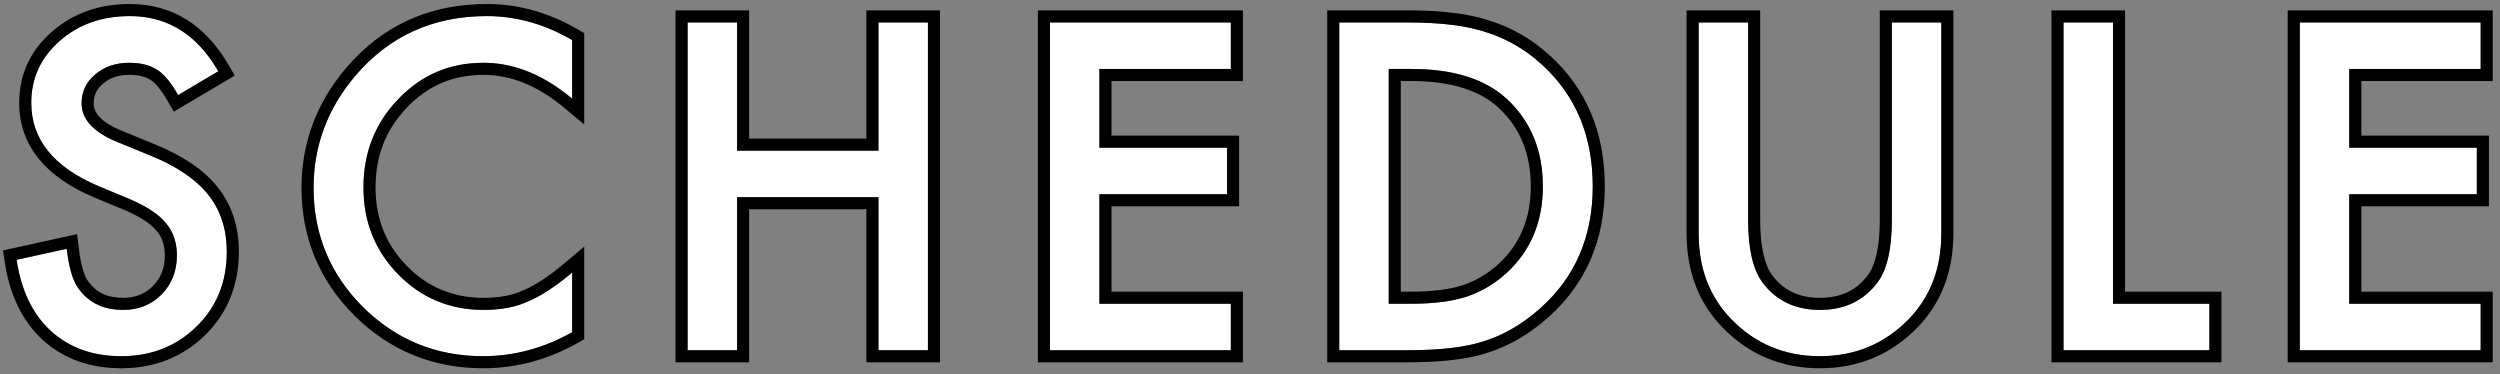
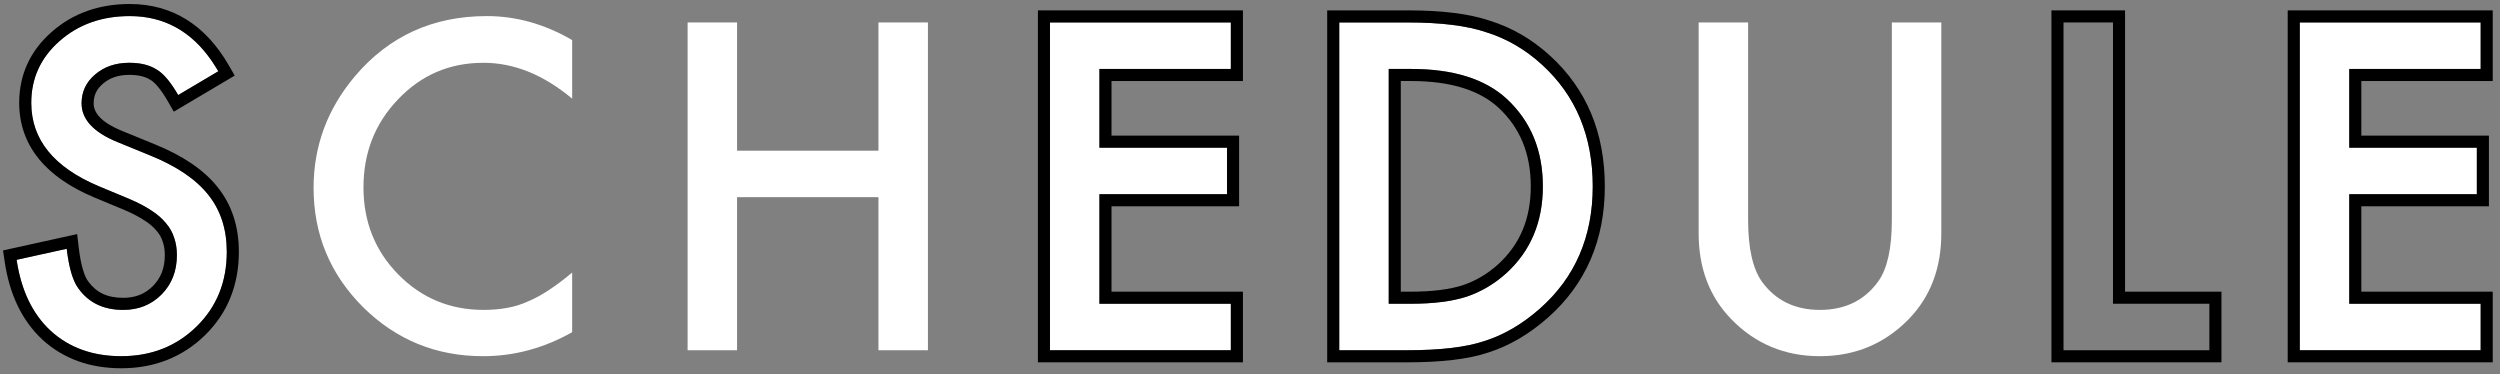
<svg xmlns="http://www.w3.org/2000/svg" width="207" height="31" viewBox="0 0 207 31" fill="none">
  <rect x="0" y="0" width="207" height="31" fill="#808080" stroke="none" />
  <path d="M205.398 5.709L194.518 5.709V12.23L205.082 12.23V16.08H194.518V25.15L205.398 25.15V29L190.422 29V1.859L205.398 1.859V5.709Z" fill="white" />
-   <path d="M174.955 1.859V25.15L182.936 25.15V29L170.859 29V1.859L174.955 1.859Z" fill="white" />
  <path d="M144.744 1.859V18.207C144.744 20.539 145.125 22.244 145.887 23.322C147.023 24.881 148.623 25.66 150.686 25.66C152.76 25.66 154.365 24.881 155.502 23.322C156.264 22.279 156.645 20.574 156.645 18.207V1.859L160.74 1.859V19.332C160.74 22.191 159.85 24.547 158.068 26.398C156.064 28.461 153.604 29.492 150.686 29.492C147.768 29.492 145.312 28.461 143.32 26.398C141.539 24.547 140.648 22.191 140.648 19.332V1.859L144.744 1.859Z" fill="white" />
  <path d="M110.891 29V1.859L116.586 1.859C119.316 1.859 121.473 2.129 123.055 2.668C124.754 3.195 126.295 4.092 127.678 5.357C130.479 7.912 131.879 11.27 131.879 15.43C131.879 19.602 130.42 22.977 127.502 25.555C126.037 26.844 124.502 27.74 122.896 28.244C121.396 28.748 119.27 29 116.516 29H110.891ZM114.986 25.15H116.832C118.672 25.15 120.201 24.957 121.42 24.57C122.639 24.16 123.74 23.51 124.725 22.619C126.74 20.779 127.748 18.383 127.748 15.43C127.748 12.453 126.752 10.039 124.76 8.188C122.967 6.535 120.324 5.709 116.832 5.709L114.986 5.709V25.15Z" fill="white" />
  <path d="M101.91 5.709L91.029 5.709V12.23L101.594 12.23V16.08H91.029V25.15L101.91 25.15V29L86.934 29V1.859L101.91 1.859V5.709Z" fill="white" />
  <path d="M61.029 12.477L72.736 12.477V1.859L76.832 1.859V29H72.736V16.326H61.029L61.029 29H56.934L56.934 1.859L61.029 1.859V12.477Z" fill="white" />
  <path d="M47.375 3.318V8.17C45.008 6.189 42.559 5.199 40.027 5.199C37.238 5.199 34.889 6.201 32.978 8.205C31.057 10.197 30.096 12.635 30.096 15.518C30.096 18.365 31.057 20.768 32.978 22.725C34.9 24.682 37.256 25.66 40.045 25.66C41.486 25.66 42.711 25.426 43.719 24.957C44.281 24.723 44.861 24.406 45.459 24.008C46.068 23.609 46.707 23.129 47.375 22.566V27.506C45.031 28.83 42.57 29.492 39.992 29.492C36.113 29.492 32.803 28.139 30.061 25.432C27.33 22.701 25.965 19.408 25.965 15.553C25.965 12.096 27.107 9.014 29.393 6.307C32.205 2.99 35.844 1.332 40.309 1.332C42.746 1.332 45.102 1.994 47.375 3.318Z" fill="white" />
  <path d="M18.074 5.902L14.752 7.871C14.131 6.793 13.539 6.09 12.977 5.762C12.391 5.387 11.635 5.199 10.709 5.199C9.572 5.199 8.629 5.521 7.879 6.166C7.129 6.799 6.754 7.596 6.754 8.557C6.754 9.881 7.738 10.947 9.707 11.756L12.414 12.863C14.617 13.754 16.229 14.844 17.248 16.133C18.268 17.41 18.777 18.98 18.777 20.844C18.777 23.34 17.945 25.402 16.281 27.031C14.605 28.672 12.525 29.492 10.041 29.492C7.686 29.492 5.74 28.795 4.205 27.4C2.693 26.006 1.75 24.043 1.375 21.512L5.523 20.598C5.711 22.191 6.039 23.293 6.508 23.902C7.352 25.074 8.582 25.66 10.199 25.66C11.477 25.66 12.537 25.232 13.381 24.377C14.225 23.521 14.646 22.438 14.646 21.125C14.646 20.598 14.57 20.117 14.418 19.684C14.277 19.238 14.049 18.834 13.732 18.471C13.428 18.096 13.029 17.75 12.537 17.434C12.045 17.105 11.459 16.795 10.779 16.502L8.16 15.412C4.445 13.842 2.588 11.545 2.588 8.521C2.588 6.482 3.367 4.777 4.926 3.406C6.484 2.023 8.424 1.332 10.744 1.332C13.873 1.332 16.316 2.855 18.074 5.902Z" fill="white" />
  <path fill-rule="evenodd" clip-rule="evenodd" d="M206.398 6.709L195.518 6.709V11.23L206.082 11.23V17.08L195.518 17.08V24.15L206.398 24.15V30L189.422 30V0.859L206.398 0.859V6.709ZM194.518 25.15V16.08H205.082V12.23L194.518 12.23V5.709L205.398 5.709V1.859L190.422 1.859V29L205.398 29V25.15L194.518 25.15Z" fill="black" />
  <path fill-rule="evenodd" clip-rule="evenodd" d="M175.955 0.859V24.15L183.936 24.15V30L169.859 30V0.859L175.955 0.859ZM174.955 25.15V1.859L170.859 1.859V29L182.936 29V25.15L174.955 25.15Z" fill="black" />
-   <path fill-rule="evenodd" clip-rule="evenodd" d="M145.744 0.859V18.207C145.744 20.467 146.12 21.915 146.699 22.739C147.633 24.015 148.92 24.66 150.686 24.66C152.468 24.66 153.761 24.012 154.694 22.733C155.263 21.954 155.645 20.516 155.645 18.207V0.859L161.74 0.859V19.332C161.74 22.418 160.77 25.032 158.789 27.092L158.786 27.095C156.59 29.355 153.869 30.492 150.686 30.492C147.502 30.492 144.785 29.355 142.601 27.093L142.6 27.092C140.618 25.032 139.648 22.418 139.648 19.332V0.859L145.744 0.859ZM145.887 23.322C145.125 22.244 144.744 20.539 144.744 18.207V1.859L140.648 1.859V19.332C140.648 22.191 141.539 24.547 143.32 26.398C145.312 28.461 147.768 29.492 150.686 29.492C153.604 29.492 156.064 28.461 158.068 26.398C159.85 24.547 160.74 22.191 160.74 19.332V1.859L156.645 1.859V18.207C156.645 20.574 156.264 22.279 155.502 23.322C154.365 24.881 152.76 25.66 150.686 25.66C148.623 25.66 147.023 24.881 145.887 23.322Z" fill="black" />
  <path fill-rule="evenodd" clip-rule="evenodd" d="M109.891 30V0.859L116.586 0.859C119.359 0.859 121.635 1.13 123.364 1.717C125.206 2.291 126.87 3.263 128.352 4.619C131.382 7.382 132.879 11.019 132.879 15.43C132.879 19.865 131.314 23.521 128.164 26.304L128.163 26.305C126.612 27.67 124.96 28.643 123.206 29.195C121.555 29.748 119.305 30 116.516 30H109.891ZM122.896 28.244C124.502 27.74 126.037 26.844 127.502 25.555C130.42 22.977 131.879 19.602 131.879 15.43C131.879 11.27 130.479 7.912 127.678 5.357C126.295 4.092 124.754 3.195 123.055 2.668C121.473 2.129 119.316 1.859 116.586 1.859L110.891 1.859V29H116.516C119.27 29 121.396 28.748 122.896 28.244ZM115.986 24.15H116.832C118.606 24.15 120.022 23.963 121.109 23.62C122.19 23.255 123.169 22.678 124.052 21.879C125.841 20.245 126.748 18.127 126.748 15.43C126.748 12.703 125.848 10.565 124.081 8.922C122.539 7.501 120.18 6.709 116.832 6.709H115.986V24.15ZM114.986 25.15V5.709H116.832C120.324 5.709 122.967 6.535 124.76 8.188C126.752 10.039 127.748 12.453 127.748 15.43C127.748 18.383 126.74 20.779 124.725 22.619C123.74 23.51 122.639 24.16 121.42 24.57C120.201 24.957 118.672 25.15 116.832 25.15H114.986Z" fill="black" />
  <path fill-rule="evenodd" clip-rule="evenodd" d="M102.914 6.709L92.033 6.709V11.23L102.598 11.23V17.08L92.033 17.08V24.15L102.914 24.15V30L85.938 30V0.859L102.914 0.859V6.709ZM91.033 25.15V16.08H101.598V12.23L91.033 12.23V5.709L101.914 5.709V1.859L86.938 1.859V29L101.914 29V25.15L91.033 25.15Z" fill="black" />
-   <path fill-rule="evenodd" clip-rule="evenodd" d="M71.736 0.859L77.832 0.859V30H71.736V17.326L62.029 17.326L62.029 30H55.934L55.934 0.859L62.029 0.859V11.477H71.736V0.859ZM72.736 12.477L61.029 12.477V1.859L56.934 1.859L56.934 29H61.029L61.029 16.326L72.736 16.326V29H76.832V1.859L72.736 1.859V12.477Z" fill="black" />
-   <path fill-rule="evenodd" clip-rule="evenodd" d="M48.375 2.744V10.31L46.733 8.937C44.505 7.073 42.276 6.199 40.027 6.199C37.51 6.199 35.422 7.091 33.702 8.895L33.698 8.899C31.964 10.697 31.096 12.882 31.096 15.518C31.096 18.114 31.961 20.262 33.692 22.024C35.422 23.786 37.519 24.66 40.045 24.66C41.382 24.66 42.454 24.442 43.297 24.05L43.315 24.042L43.334 24.034C43.828 23.828 44.351 23.545 44.904 23.176L44.912 23.171C45.481 22.798 46.088 22.343 46.731 21.802L48.375 20.417V28.089L47.867 28.377C45.38 29.782 42.75 30.492 39.992 30.492C35.852 30.492 32.289 29.037 29.358 26.143L29.353 26.139C26.436 23.221 24.965 19.674 24.965 15.553C24.965 11.853 26.195 8.544 28.628 5.662L28.63 5.66C31.638 2.113 35.559 0.332 40.309 0.332C42.937 0.332 45.465 1.048 47.878 2.454L48.375 2.744ZM47.375 27.506C45.031 28.83 42.57 29.492 39.992 29.492C36.113 29.492 32.803 28.139 30.061 25.432C27.33 22.701 25.965 19.408 25.965 15.553C25.965 12.096 27.107 9.014 29.393 6.307C32.205 2.99 35.844 1.332 40.309 1.332C42.746 1.332 45.102 1.994 47.375 3.318V8.17C47.043 7.892 46.71 7.634 46.375 7.396C44.32 5.931 42.204 5.199 40.027 5.199C37.238 5.199 34.889 6.201 32.978 8.205C31.057 10.197 30.096 12.635 30.096 15.518C30.096 18.365 31.057 20.768 32.978 22.725C34.9 24.682 37.256 25.66 40.045 25.66C41.486 25.66 42.711 25.426 43.719 24.957C44.281 24.723 44.861 24.406 45.459 24.008C45.757 23.813 46.063 23.598 46.375 23.364C46.701 23.119 47.034 22.854 47.375 22.566V27.506Z" fill="black" />
  <path fill-rule="evenodd" clip-rule="evenodd" d="M19.435 6.259L14.392 9.248L13.886 8.37C13.286 7.329 12.802 6.817 12.474 6.625L12.456 6.615L12.438 6.604C12.059 6.361 11.506 6.199 10.71 6.199C9.774 6.199 9.073 6.459 8.532 6.924L8.525 6.93C7.994 7.378 7.755 7.897 7.755 8.557C7.755 9.256 8.239 10.071 10.088 10.831L12.79 11.936C12.79 11.936 12.791 11.937 12.792 11.937C15.086 12.865 16.868 14.04 18.032 15.511C19.211 16.989 19.778 18.788 19.778 20.844C19.778 23.587 18.853 25.914 16.982 27.746C15.107 29.581 12.771 30.492 10.042 30.492C7.474 30.492 5.278 29.725 3.534 28.141L3.528 28.135C1.811 26.551 0.787 24.359 0.387 21.658L0.25 20.736L6.388 19.383L6.517 20.481C6.702 22.051 7.01 22.914 7.301 23.293L7.311 23.305L7.32 23.318C7.951 24.195 8.86 24.66 10.2 24.66C11.229 24.66 12.027 24.327 12.67 23.675C13.311 23.025 13.647 22.201 13.647 21.125C13.647 20.694 13.585 20.328 13.475 20.015L13.47 20L13.465 19.985C13.367 19.675 13.208 19.39 12.979 19.128L12.968 19.115L12.957 19.101C12.732 18.824 12.418 18.546 11.997 18.275L11.99 18.27L11.983 18.266C11.553 17.979 11.025 17.697 10.39 17.423L7.772 16.333C5.815 15.506 4.267 14.455 3.204 13.14C2.128 11.81 1.589 10.256 1.589 8.521C1.589 6.19 2.496 4.214 4.265 2.657C6.027 1.094 8.211 0.332 10.745 0.332C14.282 0.332 17.032 2.093 18.941 5.403L19.435 6.259ZM4.927 3.406C3.368 4.777 2.589 6.482 2.589 8.521C2.589 11.545 4.446 13.842 8.161 15.412L10.78 16.502C11.46 16.795 12.046 17.105 12.538 17.434C13.03 17.75 13.429 18.096 13.733 18.471C14.05 18.834 14.278 19.238 14.419 19.684C14.571 20.117 14.647 20.598 14.647 21.125C14.647 22.438 14.226 23.521 13.382 24.377C12.538 25.232 11.477 25.66 10.2 25.66C8.583 25.66 7.352 25.074 6.509 23.902C6.144 23.429 5.865 22.658 5.671 21.589C5.615 21.283 5.566 20.953 5.524 20.598L1.376 21.512C1.751 24.043 2.694 26.006 4.206 27.4C5.741 28.795 7.686 29.492 10.042 29.492C12.526 29.492 14.606 28.672 16.282 27.031C17.946 25.402 18.778 23.34 18.778 20.844C18.778 18.98 18.268 17.41 17.249 16.133C16.229 14.844 14.618 13.754 12.415 12.863L9.708 11.756C7.739 10.947 6.755 9.881 6.755 8.557C6.755 7.596 7.13 6.799 7.88 6.166C8.63 5.521 9.573 5.199 10.71 5.199C11.636 5.199 12.392 5.387 12.977 5.762C13.488 6.06 14.023 6.666 14.582 7.582C14.639 7.675 14.695 7.772 14.753 7.871L18.075 5.902C18.022 5.811 17.969 5.721 17.915 5.632C17.794 5.433 17.669 5.241 17.542 5.056C15.835 2.573 13.569 1.332 10.745 1.332C8.425 1.332 6.485 2.023 4.927 3.406Z" fill="black" />
</svg>